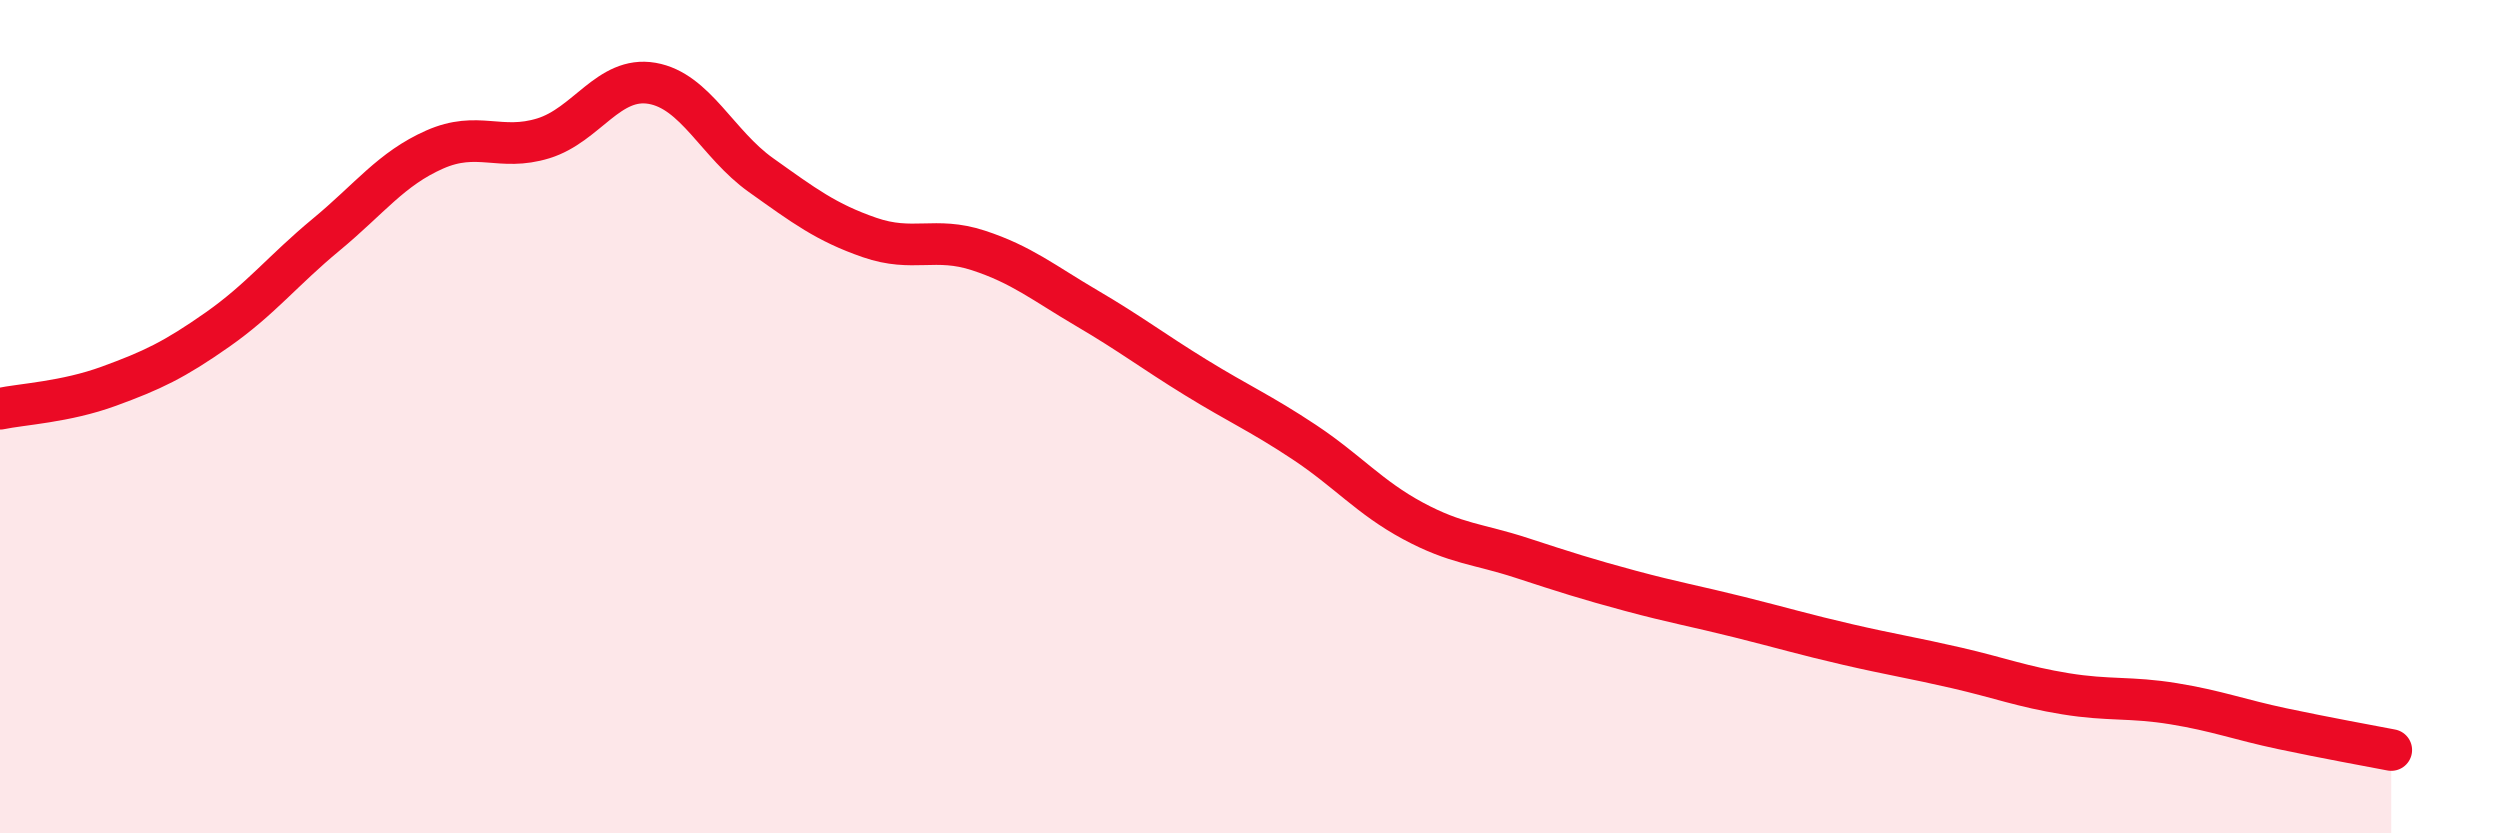
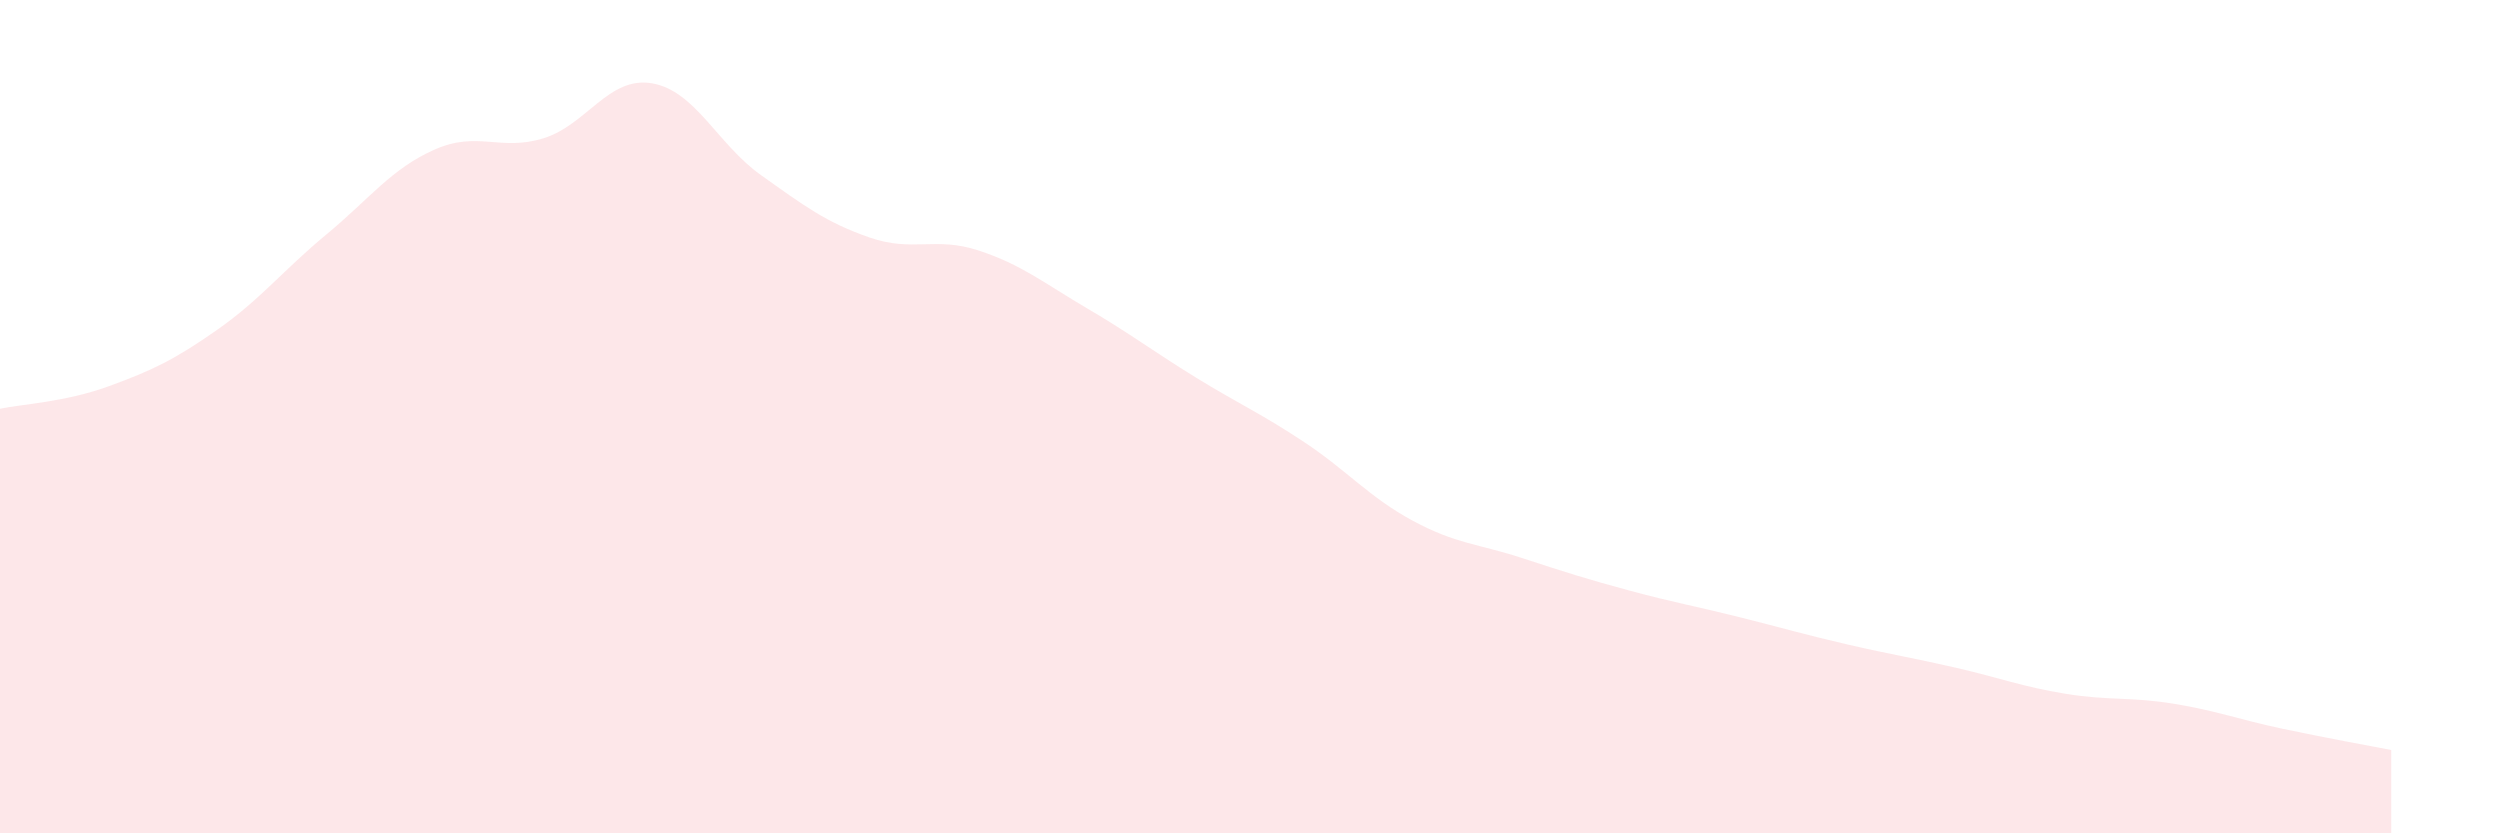
<svg xmlns="http://www.w3.org/2000/svg" width="60" height="20" viewBox="0 0 60 20">
  <path d="M 0,9.81 C 0.52,9.7 1.57,9.65 2.61,9.27 C 3.65,8.89 4.18,8.64 5.22,7.91 C 6.26,7.18 6.79,6.49 7.83,5.63 C 8.87,4.77 9.39,4.05 10.43,3.59 C 11.47,3.13 12,3.64 13.04,3.32 C 14.08,3 14.61,1.82 15.65,2 C 16.69,2.18 17.22,3.46 18.26,4.2 C 19.3,4.94 19.83,5.34 20.87,5.7 C 21.91,6.06 22.44,5.67 23.48,6.01 C 24.52,6.35 25.05,6.79 26.09,7.4 C 27.13,8.01 27.66,8.42 28.7,9.06 C 29.74,9.7 30.26,9.92 31.3,10.61 C 32.34,11.3 32.87,11.94 33.91,12.5 C 34.95,13.06 35.48,13.05 36.52,13.39 C 37.56,13.73 38.09,13.9 39.13,14.18 C 40.17,14.46 40.7,14.55 41.74,14.81 C 42.78,15.07 43.31,15.23 44.35,15.47 C 45.39,15.71 45.92,15.79 46.96,16.03 C 48,16.27 48.53,16.48 49.57,16.65 C 50.61,16.82 51.13,16.72 52.17,16.89 C 53.21,17.06 53.74,17.27 54.78,17.49 C 55.82,17.71 56.87,17.9 57.39,18L57.39 20L0 20Z" fill="#EB0A25" opacity="0.1" stroke-linecap="round" stroke-linejoin="round" />
-   <path d="M 0,9.81 C 0.52,9.7 1.57,9.65 2.61,9.27 C 3.65,8.89 4.18,8.64 5.22,7.91 C 6.26,7.18 6.79,6.49 7.83,5.63 C 8.87,4.77 9.39,4.05 10.43,3.59 C 11.47,3.13 12,3.64 13.04,3.32 C 14.08,3 14.61,1.82 15.65,2 C 16.69,2.18 17.22,3.46 18.26,4.2 C 19.3,4.94 19.83,5.34 20.87,5.7 C 21.91,6.06 22.44,5.67 23.48,6.01 C 24.52,6.35 25.05,6.79 26.09,7.4 C 27.13,8.01 27.66,8.42 28.7,9.06 C 29.74,9.7 30.26,9.92 31.3,10.61 C 32.34,11.3 32.87,11.94 33.91,12.5 C 34.95,13.06 35.48,13.05 36.52,13.39 C 37.56,13.73 38.09,13.9 39.13,14.18 C 40.17,14.46 40.7,14.55 41.74,14.81 C 42.78,15.07 43.31,15.23 44.35,15.47 C 45.39,15.71 45.92,15.79 46.96,16.03 C 48,16.27 48.53,16.48 49.57,16.65 C 50.61,16.82 51.13,16.72 52.17,16.89 C 53.21,17.06 53.74,17.27 54.78,17.49 C 55.82,17.71 56.87,17.9 57.39,18" stroke="#EB0A25" stroke-width="1" fill="none" stroke-linecap="round" stroke-linejoin="round" />
</svg>